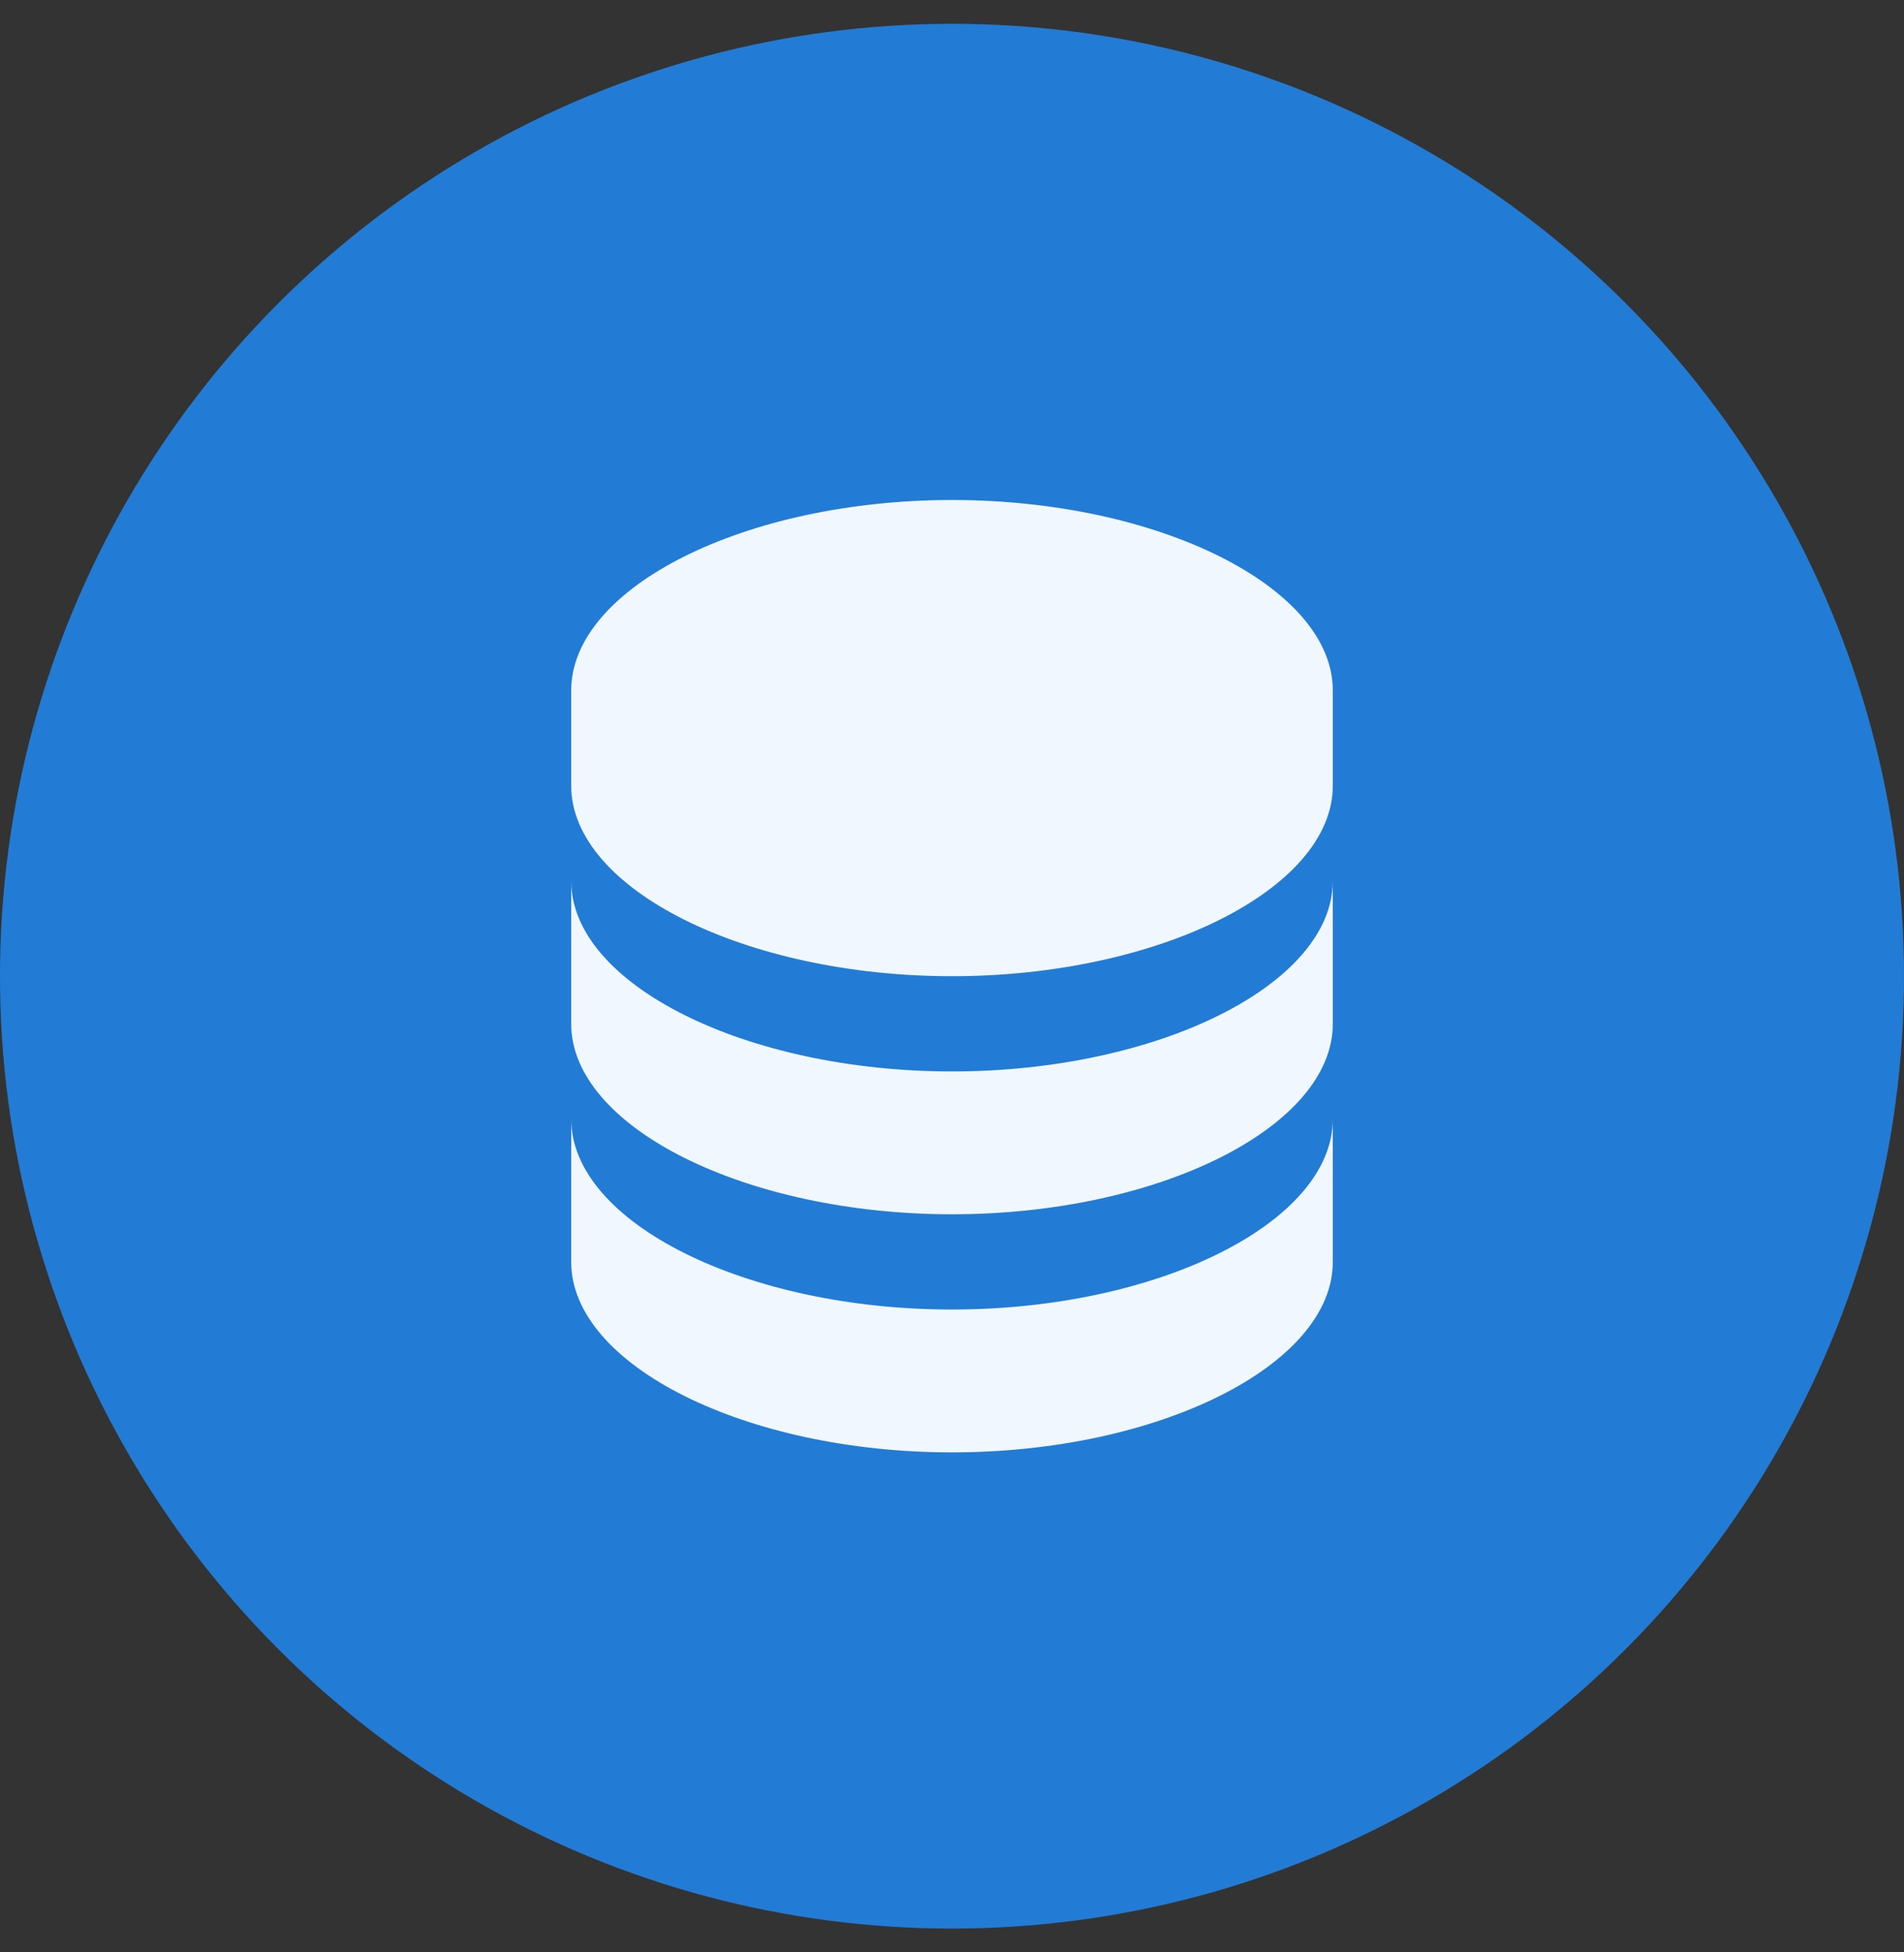
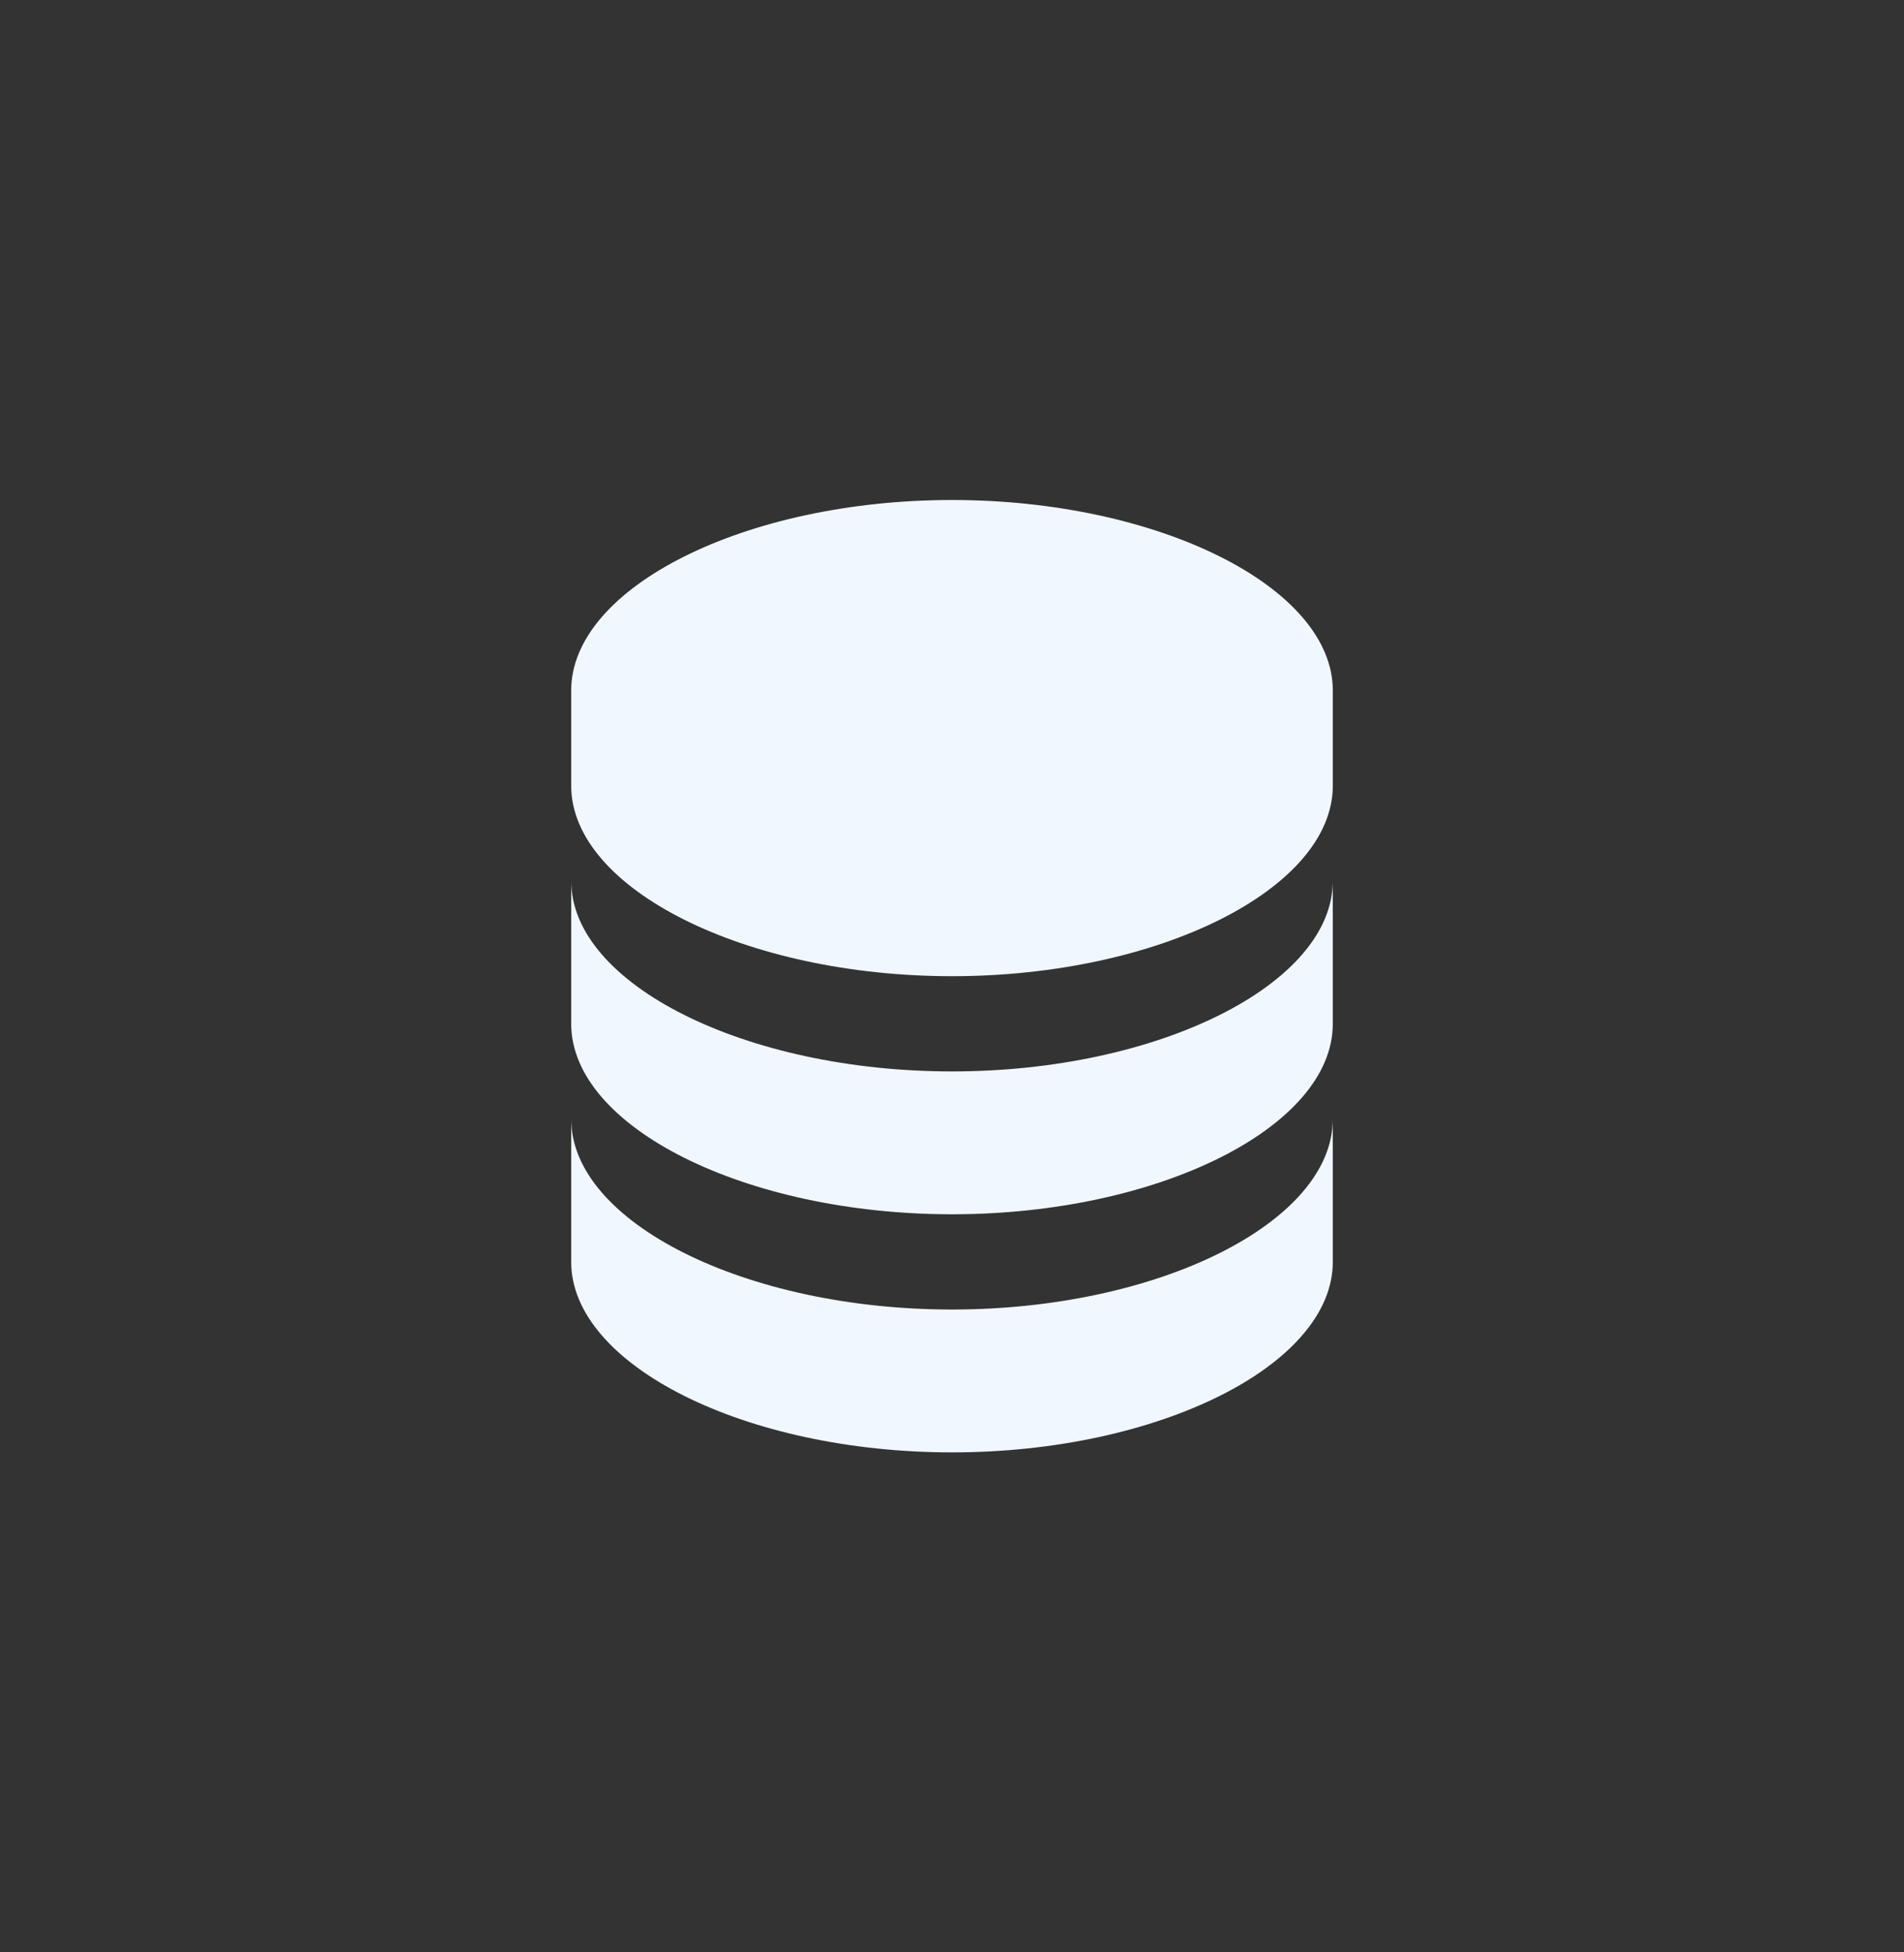
<svg xmlns="http://www.w3.org/2000/svg" width="40" height="41" viewBox="0 0 40 41" fill="none">
  <rect x="0" y="0" width="40" height="41" fill="#333333" stroke="none" />
-   <circle cx="20" cy="20.5" r="20" fill="#227CD5" />
-   <path d="M28 14.5C28 12.332 24.337 10.5 20 10.5C15.663 10.5 12 12.332 12 14.5V16.5C12 18.668 15.663 20.5 20 20.5C24.337 20.5 28 18.668 28 16.5V14.5ZM20 27.5C15.663 27.5 12 25.668 12 23.5V26.5C12 28.668 15.663 30.5 20 30.5C24.337 30.5 28 28.668 28 26.5V23.5C28 25.668 24.337 27.5 20 27.5Z" fill="#F1F7FE" />
+   <path d="M28 14.5C28 12.332 24.337 10.5 20 10.5C15.663 10.5 12 12.332 12 14.5V16.5C12 18.668 15.663 20.5 20 20.5C24.337 20.5 28 18.668 28 16.5V14.5ZM20 27.5C15.663 27.5 12 25.668 12 23.5V26.5C12 28.668 15.663 30.5 20 30.5C24.337 30.5 28 28.668 28 26.5V23.5C28 25.668 24.337 27.5 20 27.5" fill="#F1F7FE" />
  <path d="M28 18.5C28 20.668 24.337 22.5 20 22.5C15.663 22.5 12 20.668 12 18.5V21.5C12 23.668 15.663 25.5 20 25.5C24.337 25.5 28 23.668 28 21.5V18.5Z" fill="#F1F7FE" />
</svg>